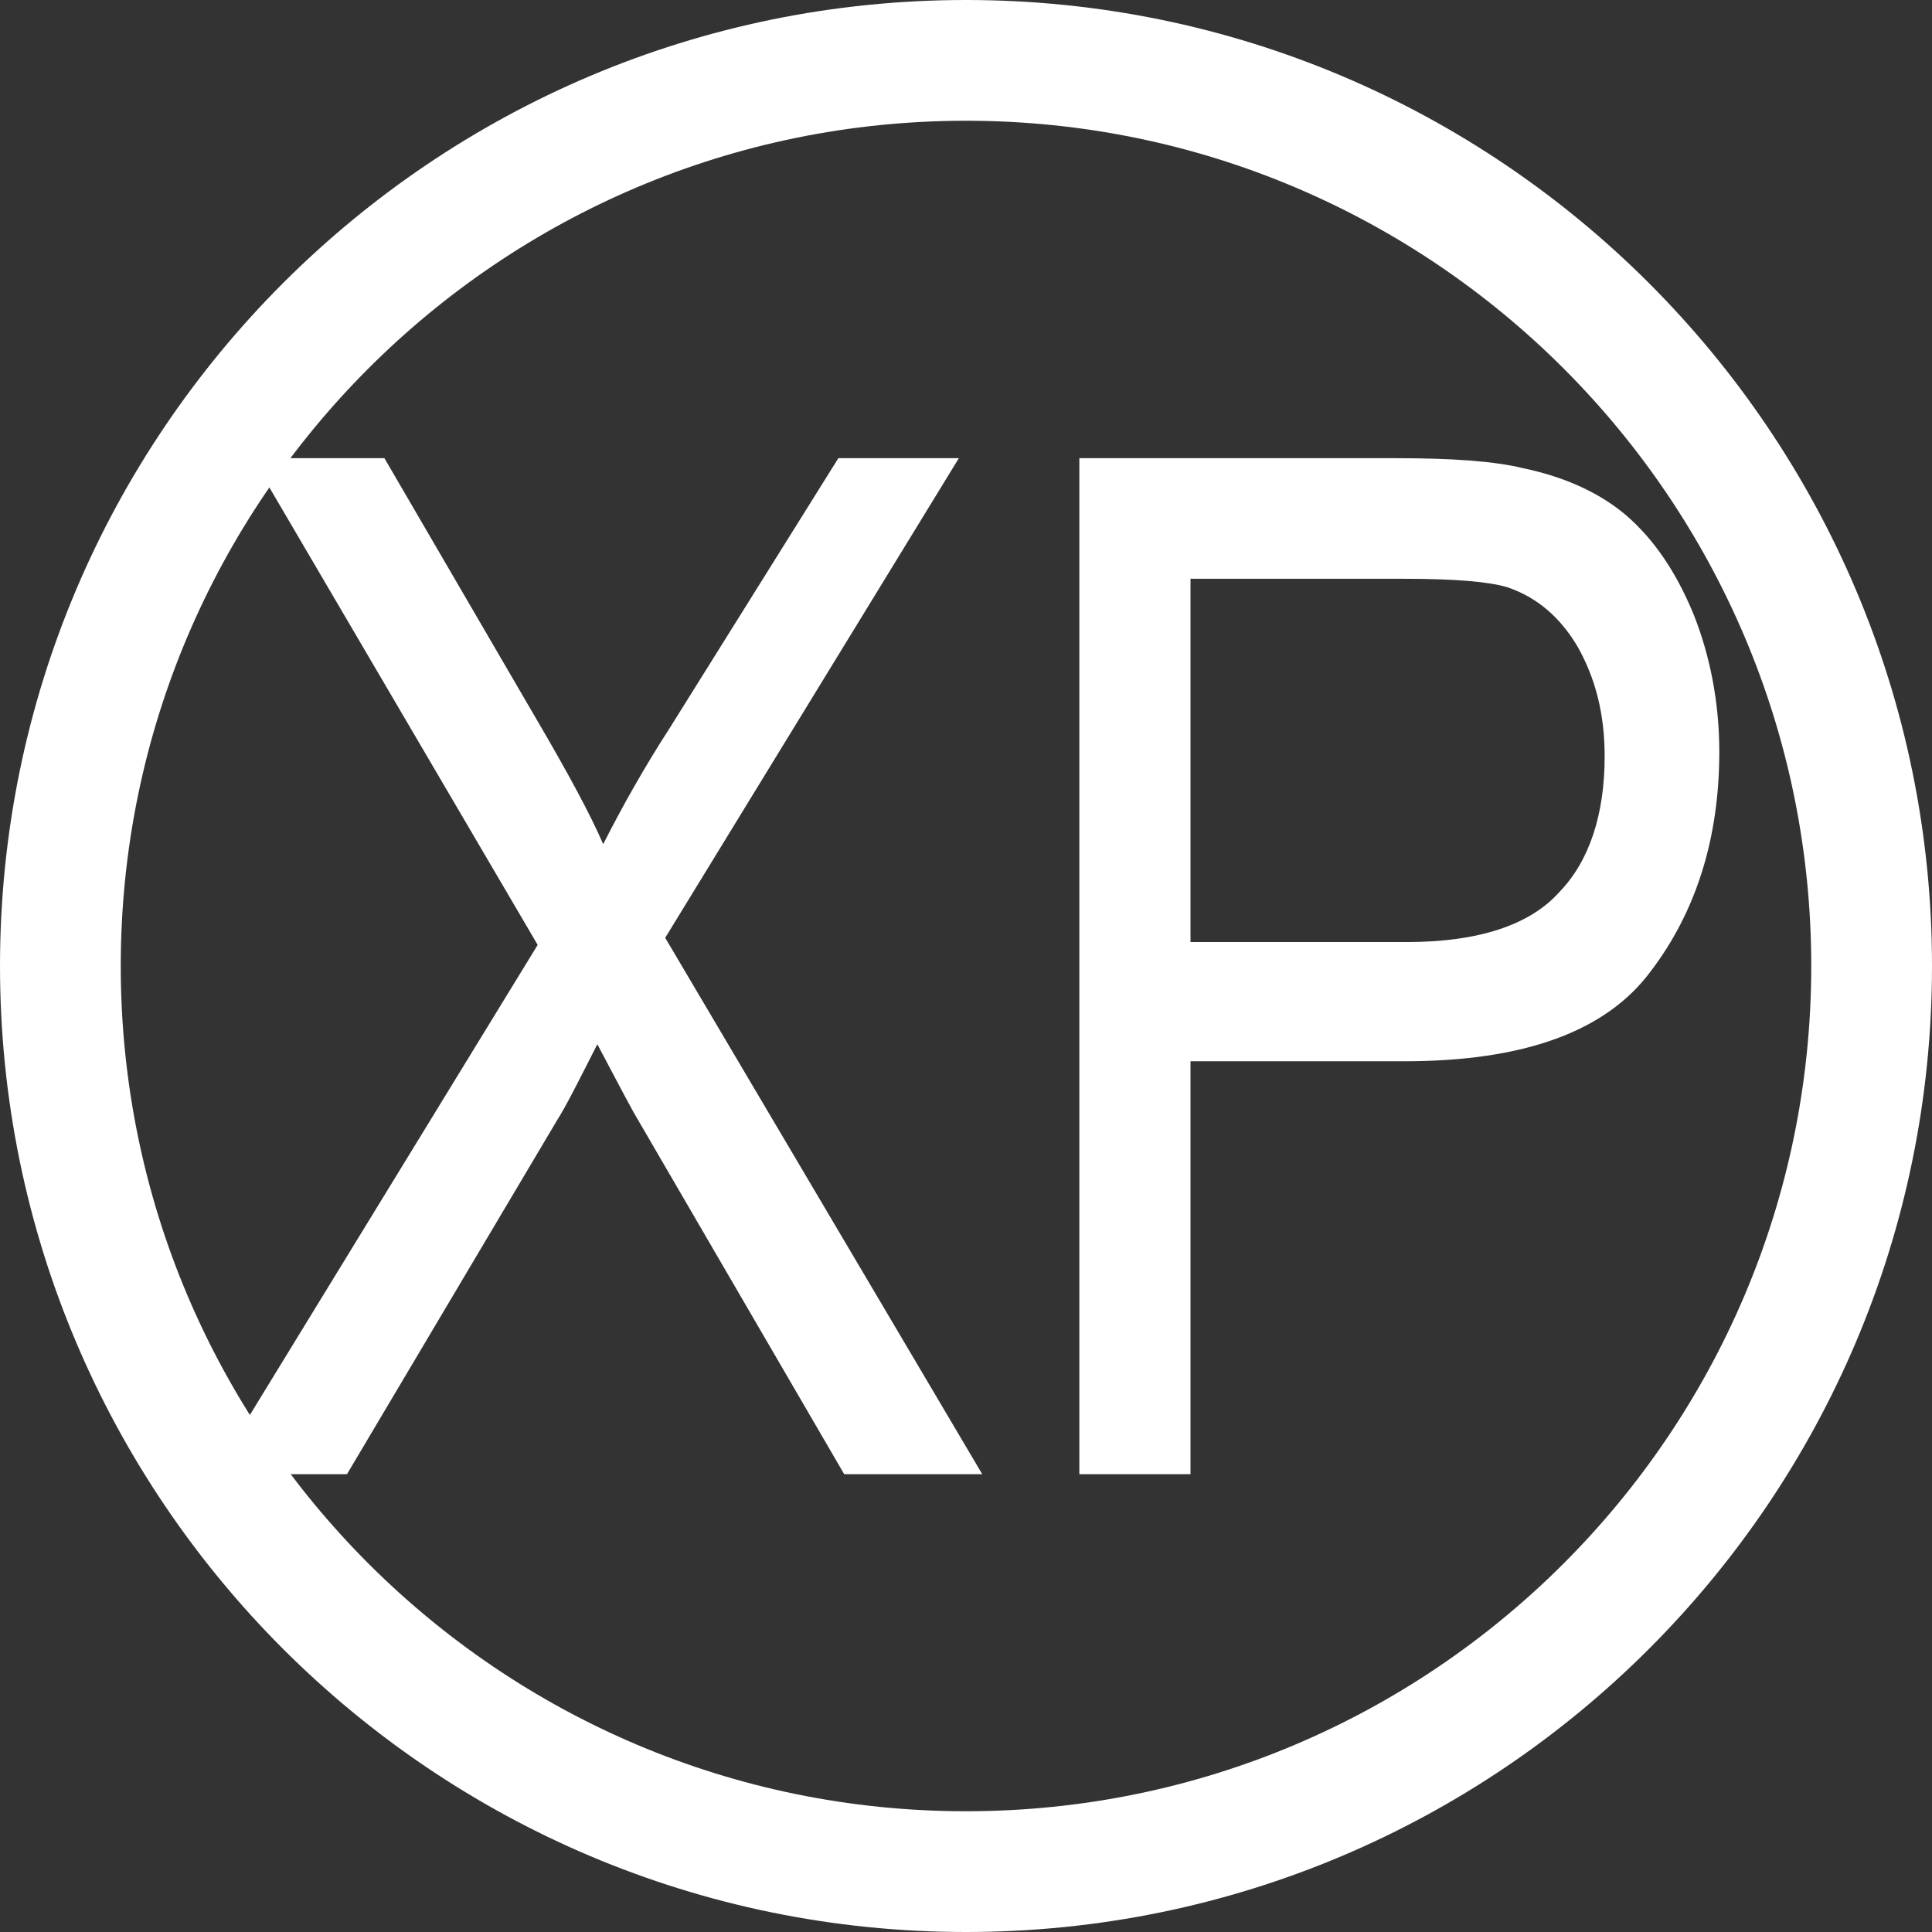
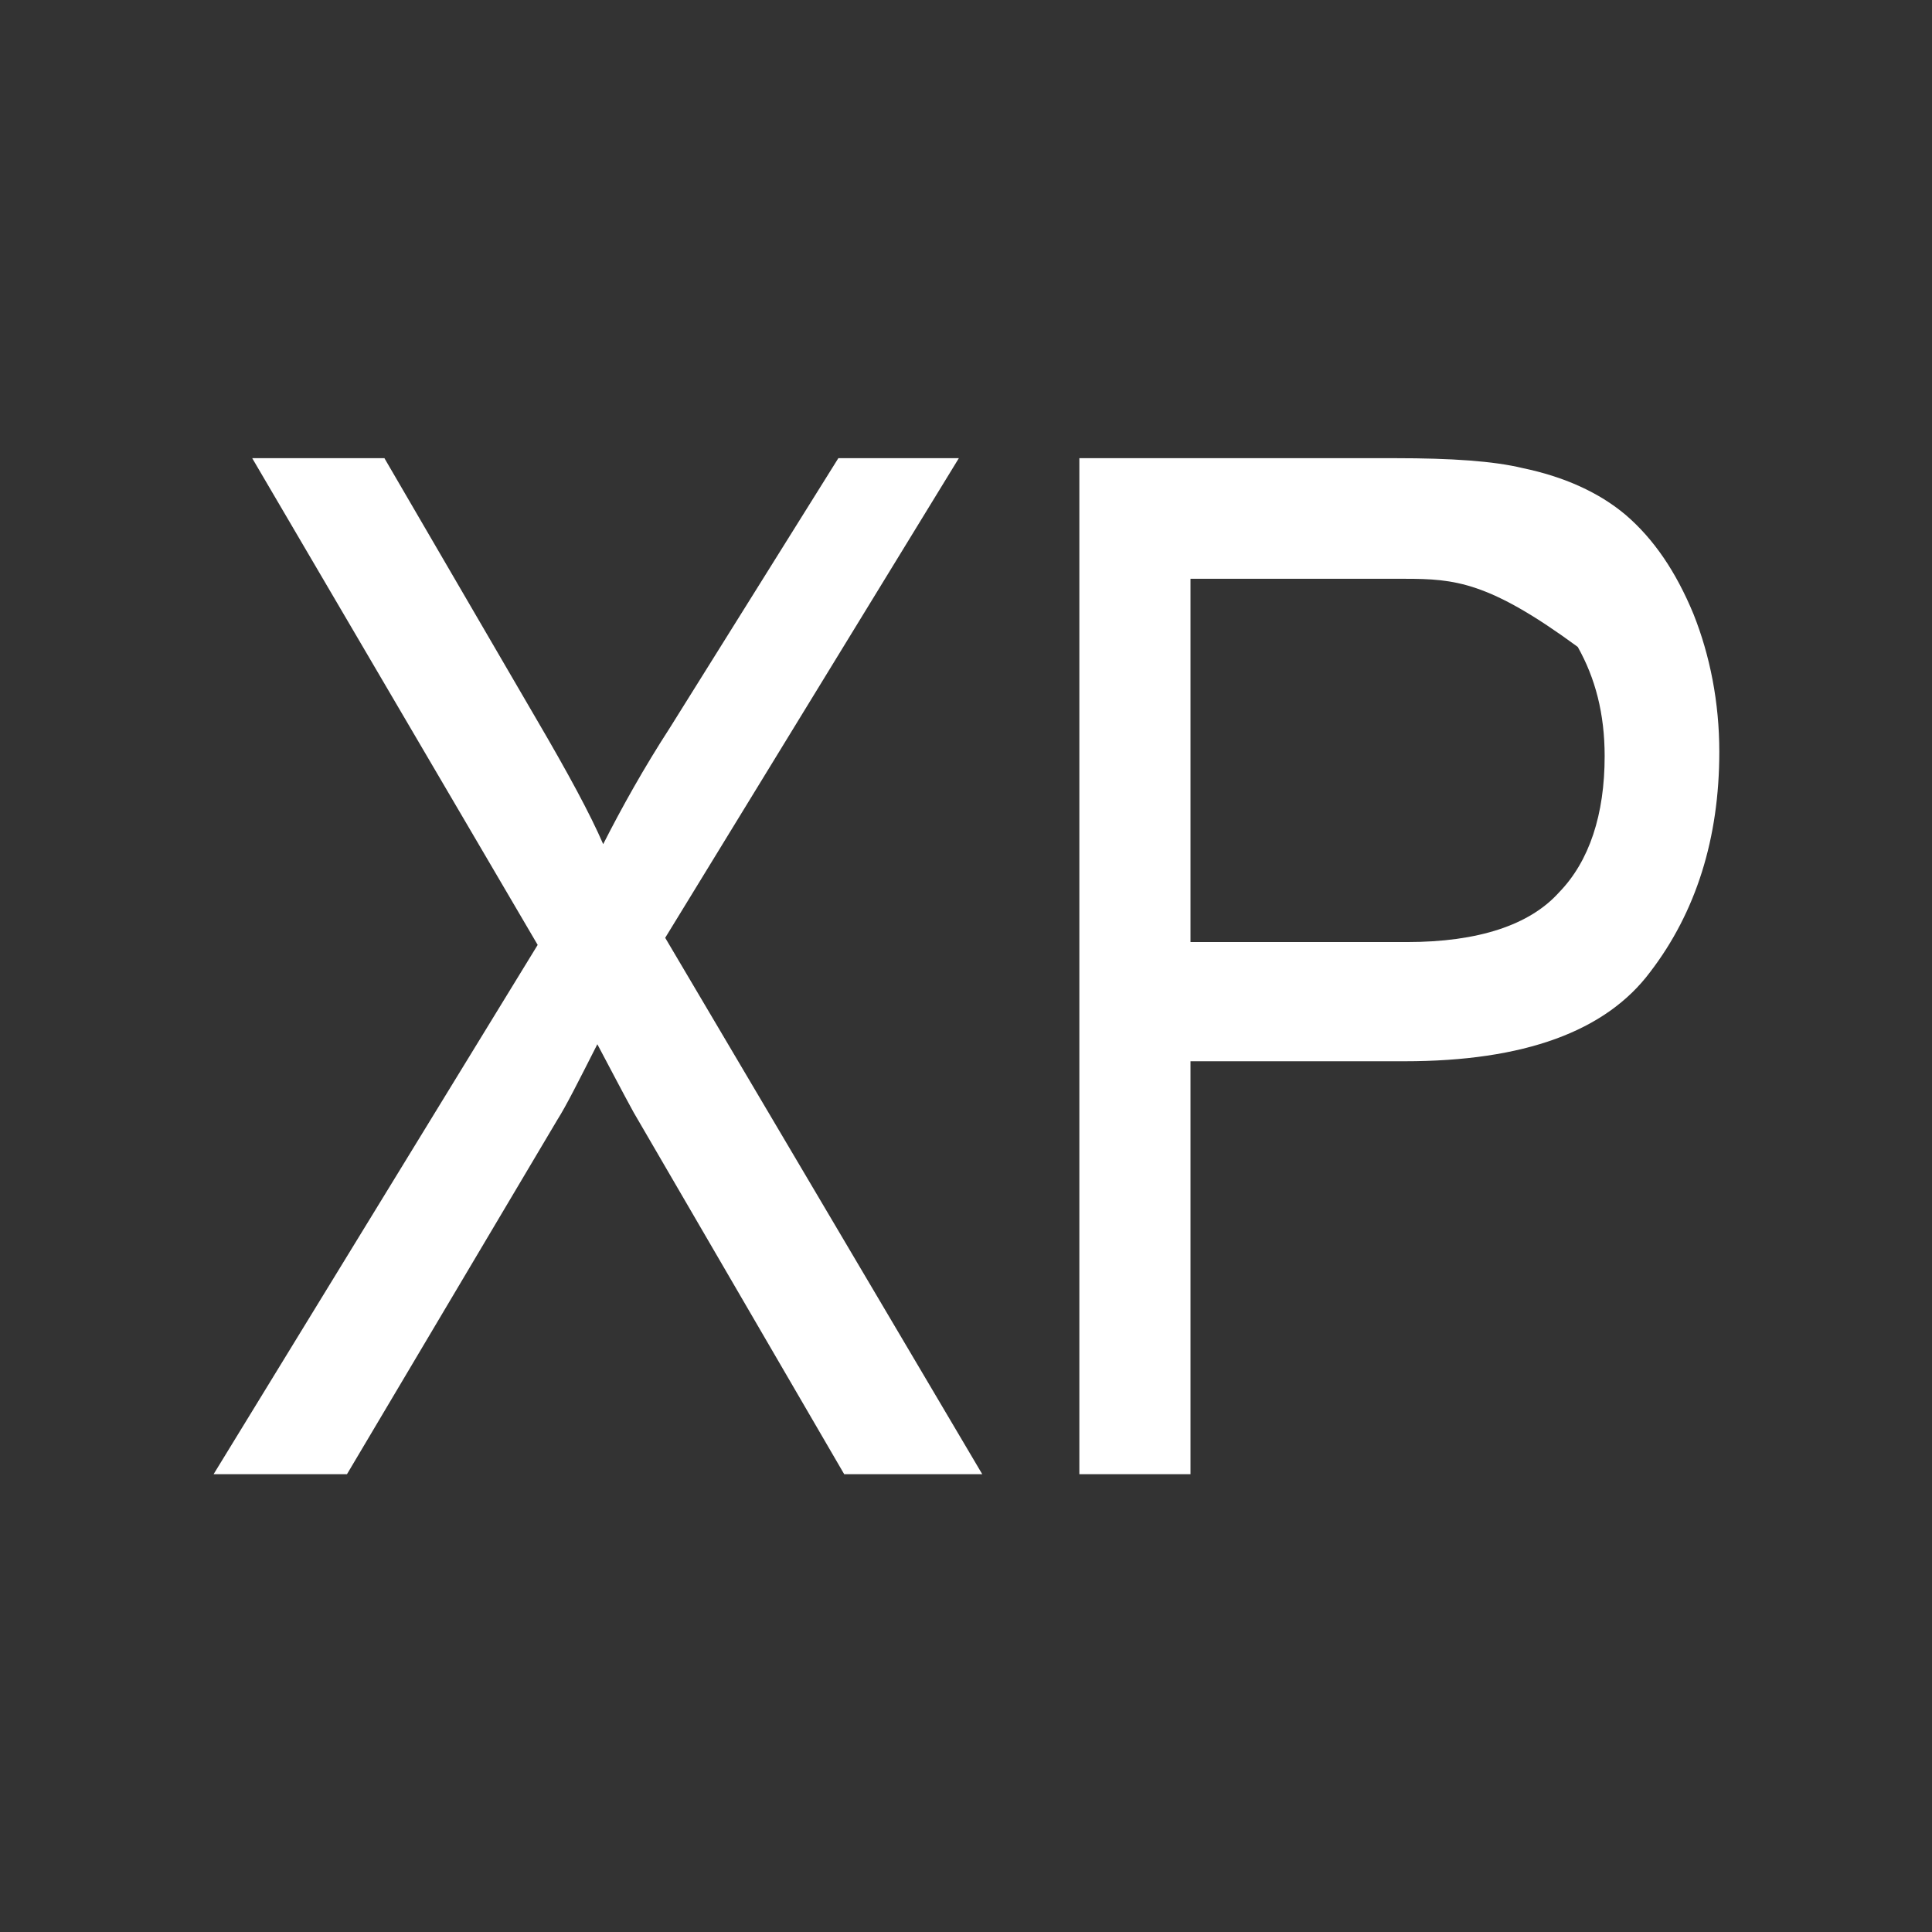
<svg xmlns="http://www.w3.org/2000/svg" xmlns:ns1="http://www.serif.com/" width="100%" height="100%" viewBox="0 0 256 256" version="1.1" xml:space="preserve" style="fill-rule:evenodd;clip-rule:evenodd;stroke-linejoin:round;stroke-miterlimit:2;">
  <rect x="0" y="0" width="256" height="256" fill="#333333" stroke="none" />
-   <rect id="Artboard1" x="0" y="0" width="256" height="256" style="fill:none;" />
  <clipPath id="_clip1">
    <rect id="Artboard11" ns1:id="Artboard1" x="0" y="0" width="256" height="256" />
  </clipPath>
  <g clip-path="url(#_clip1)" fill="#FFF">
-     <path d="M128,0C198.645,0 256,57.355 256,128C256,198.645 198.645,256 128,256C57.355,256 -0,198.645 -0,128C-0,57.355 57.355,0 128,0ZM128,16C66.186,16 16,66.186 16,128C16,189.814 66.186,240 128,240C189.814,240 240,189.814 240,128C240,66.186 189.814,16 128,16Z" />
    <g transform="matrix(1.179,0,0,1.43,-36.248,-53.778)">
      <g transform="matrix(131.487,0,0,131.487,54.225,174.207)">
        <path d="M0.004,-0L0.281,-0.373L0.037,-0.716L0.15,-0.716L0.28,-0.532C0.307,-0.494 0.326,-0.465 0.337,-0.444C0.353,-0.47 0.372,-0.498 0.394,-0.526L0.538,-0.716L0.641,-0.716L0.39,-0.378L0.661,-0L0.543,-0L0.363,-0.255C0.353,-0.27 0.343,-0.286 0.332,-0.303C0.316,-0.277 0.305,-0.259 0.298,-0.25L0.118,-0L0.004,-0Z" style="fill-rule:nonzero;" />
      </g>
      <g transform="matrix(131.487,0,0,131.487,141.926,174.207)">
-         <path d="M0.077,-0L0.077,-0.716L0.347,-0.716C0.395,-0.716 0.431,-0.714 0.456,-0.709C0.491,-0.703 0.521,-0.692 0.544,-0.676C0.568,-0.659 0.587,-0.636 0.602,-0.606C0.616,-0.577 0.624,-0.544 0.624,-0.509C0.624,-0.448 0.604,-0.396 0.565,-0.354C0.527,-0.312 0.457,-0.291 0.355,-0.291L0.172,-0.291L0.172,-0L0.077,-0ZM0.172,-0.375L0.357,-0.375C0.418,-0.375 0.462,-0.387 0.487,-0.41C0.513,-0.432 0.526,-0.465 0.526,-0.506C0.526,-0.536 0.518,-0.561 0.503,-0.583C0.488,-0.604 0.468,-0.618 0.443,-0.625C0.427,-0.629 0.398,-0.631 0.355,-0.631L0.172,-0.631L0.172,-0.375Z" style="fill-rule:nonzero;" />
+         <path d="M0.077,-0L0.077,-0.716L0.347,-0.716C0.395,-0.716 0.431,-0.714 0.456,-0.709C0.491,-0.703 0.521,-0.692 0.544,-0.676C0.568,-0.659 0.587,-0.636 0.602,-0.606C0.616,-0.577 0.624,-0.544 0.624,-0.509C0.624,-0.448 0.604,-0.396 0.565,-0.354C0.527,-0.312 0.457,-0.291 0.355,-0.291L0.172,-0.291L0.172,-0L0.077,-0ZM0.172,-0.375L0.357,-0.375C0.418,-0.375 0.462,-0.387 0.487,-0.41C0.513,-0.432 0.526,-0.465 0.526,-0.506C0.526,-0.536 0.518,-0.561 0.503,-0.583C0.427,-0.629 0.398,-0.631 0.355,-0.631L0.172,-0.631L0.172,-0.375Z" style="fill-rule:nonzero;" />
      </g>
    </g>
  </g>
</svg>